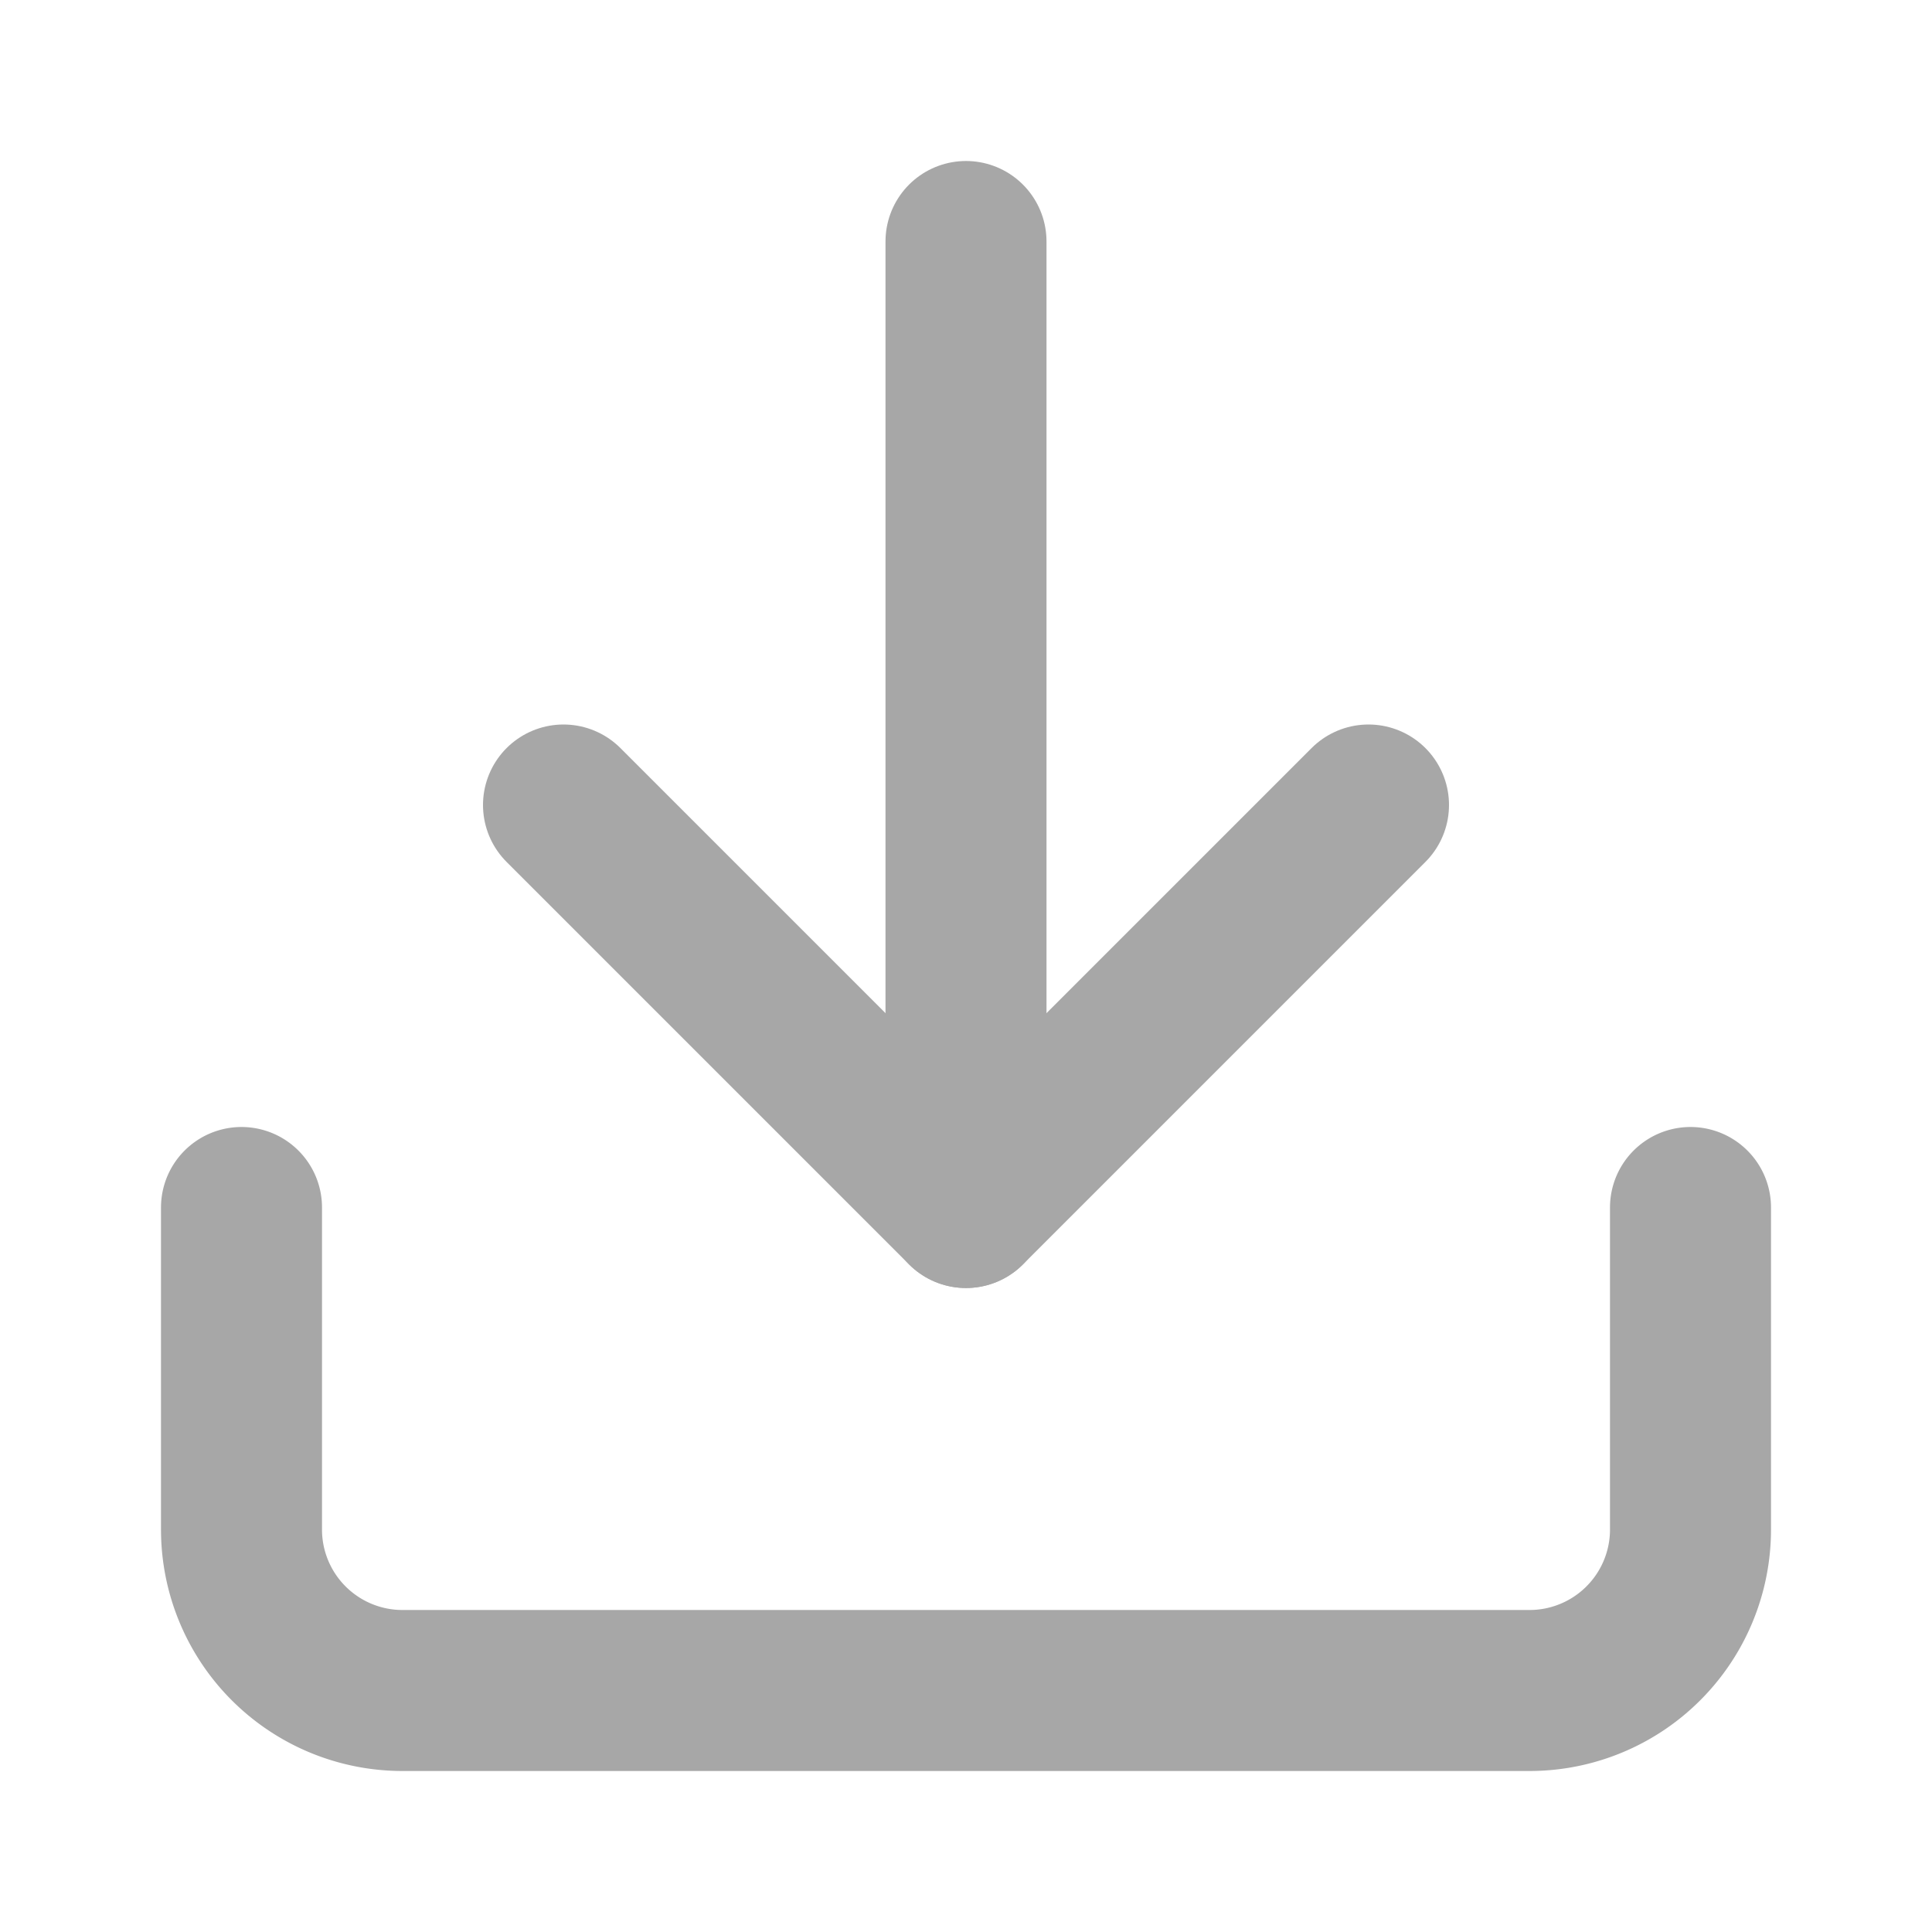
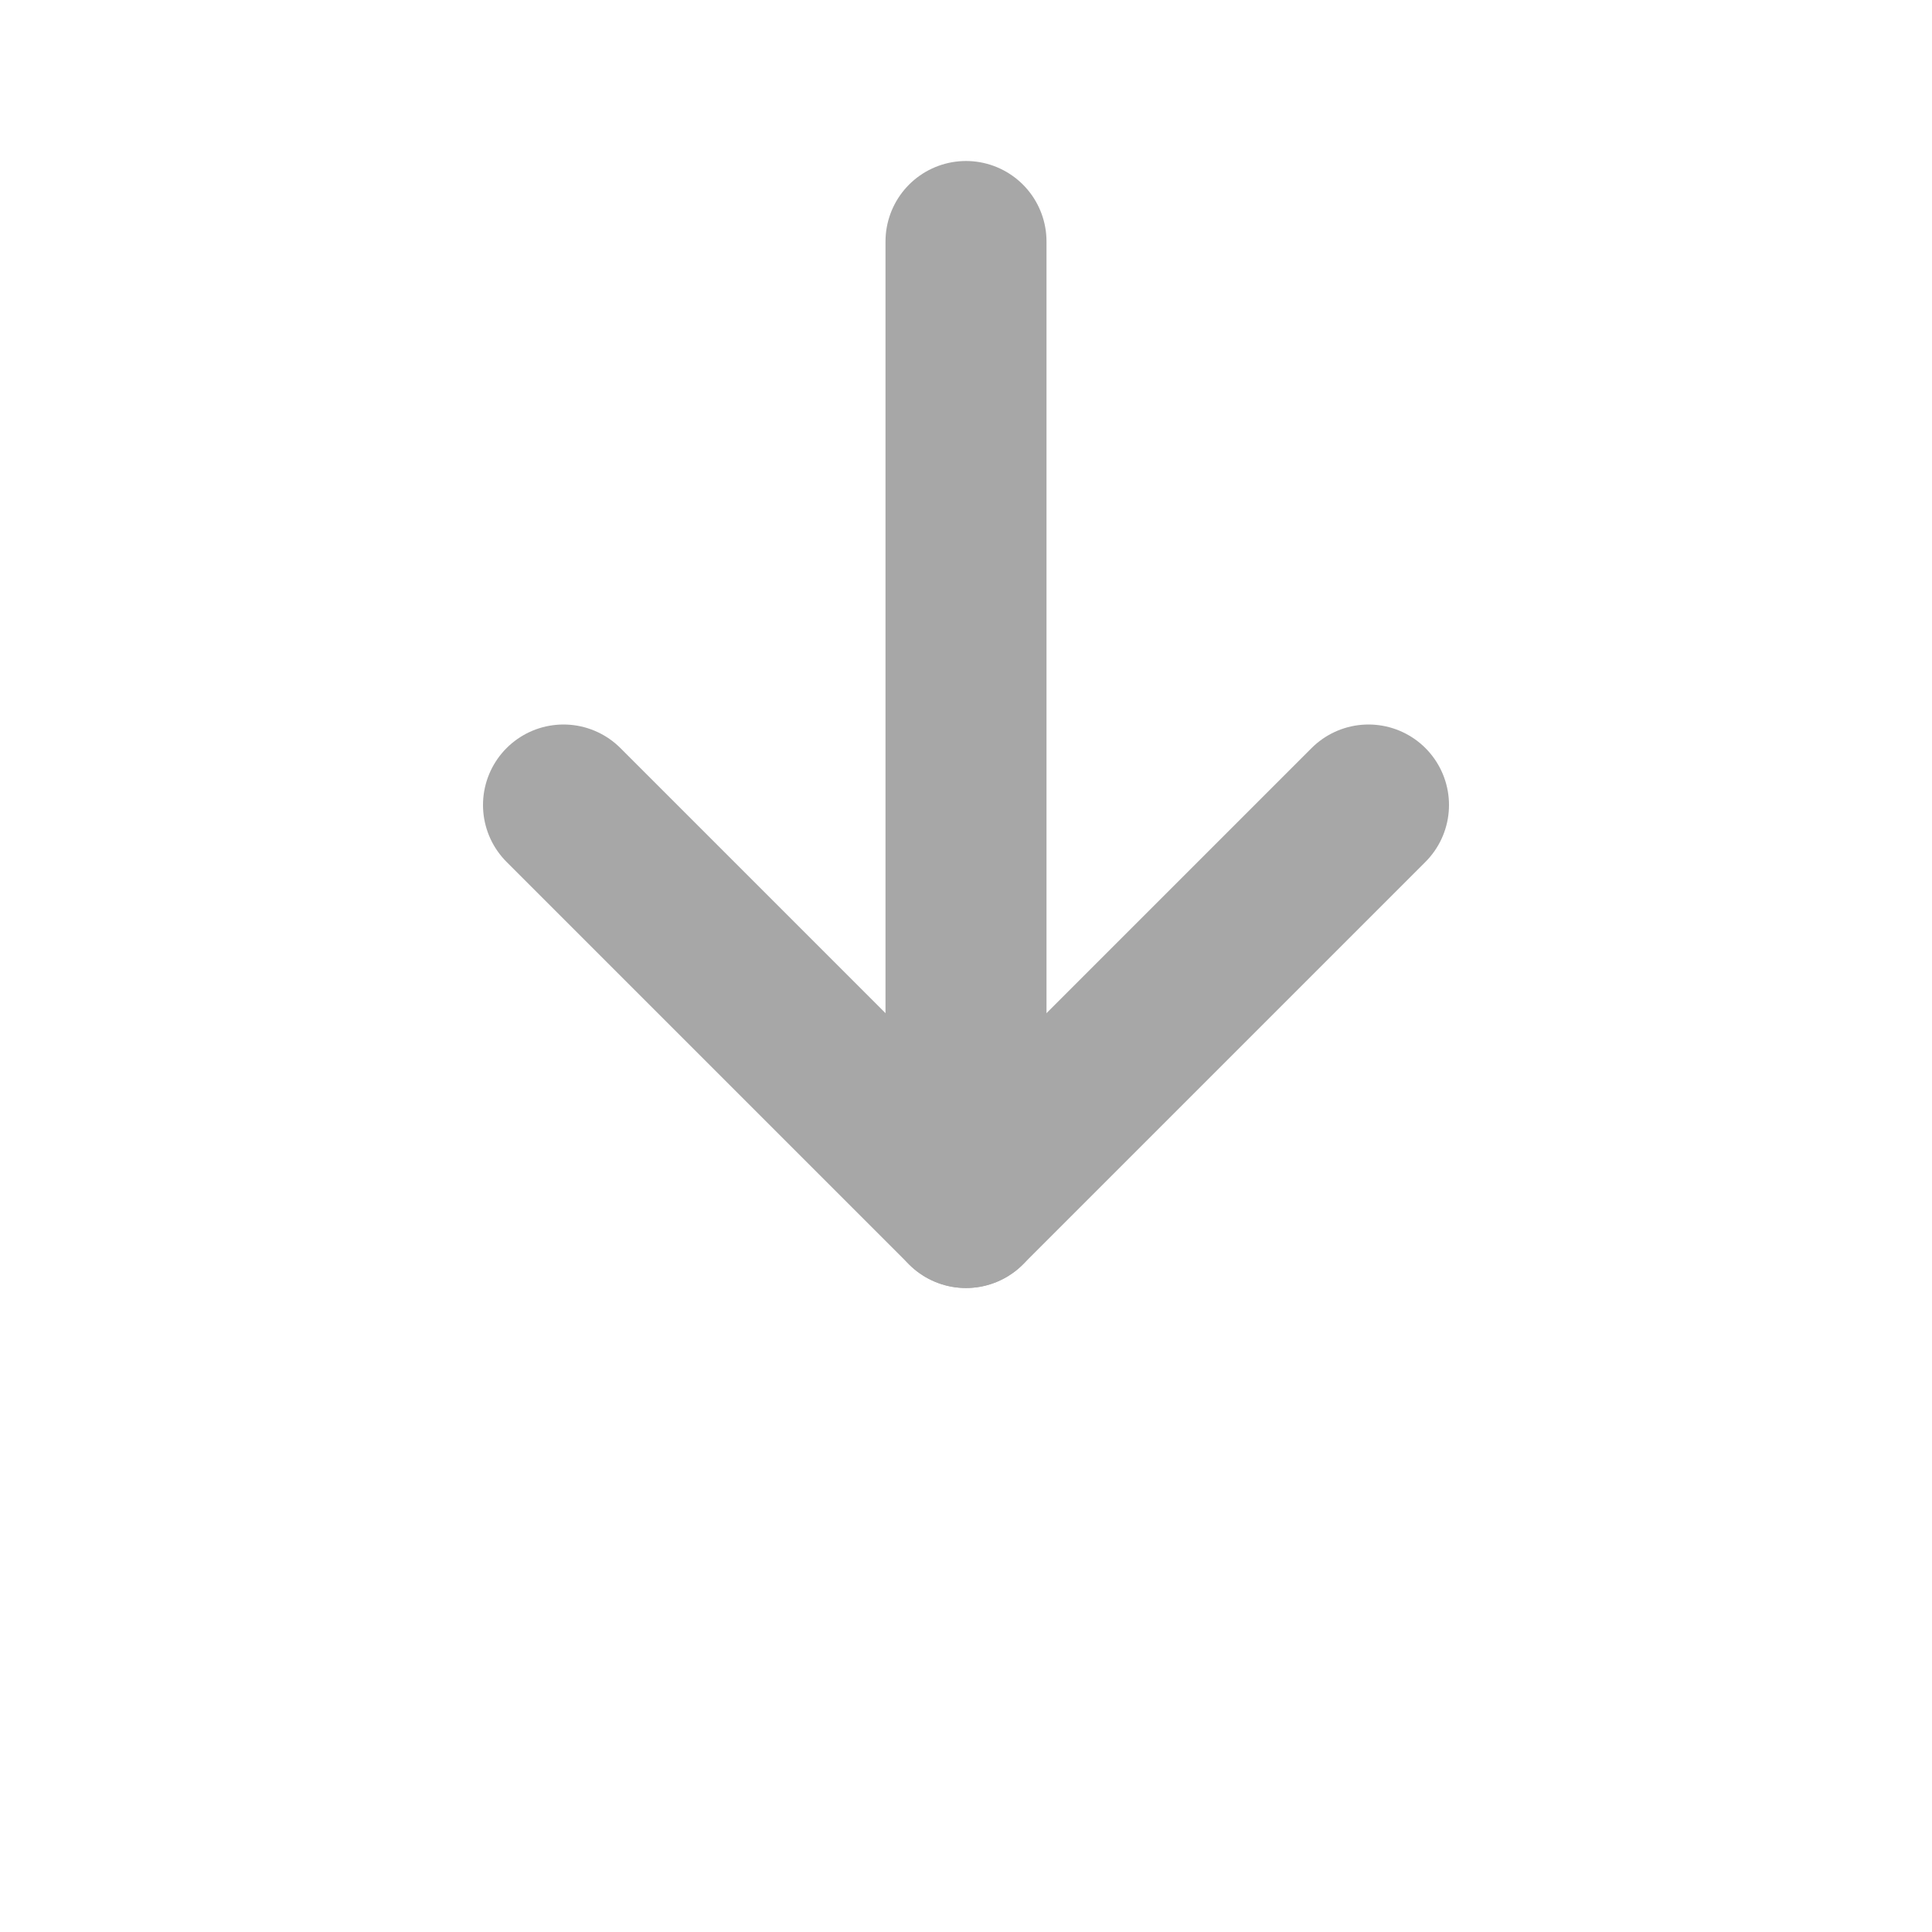
<svg xmlns="http://www.w3.org/2000/svg" width="22" height="22" viewBox="0 0 24 24" fill="none" stroke="rgb(167, 167, 167)" stroke-width="2" stroke-linecap="round" stroke-linejoin="round" class="feather feather-download">
-   <path d="M21 15v4a2 2 0 0 1-2 2H5a2 2 0 0 1-2-2v-4" />
  <polyline points="7 10 12 15 17 10" />
  <line x1="12" y1="15" x2="12" y2="3" />
</svg>